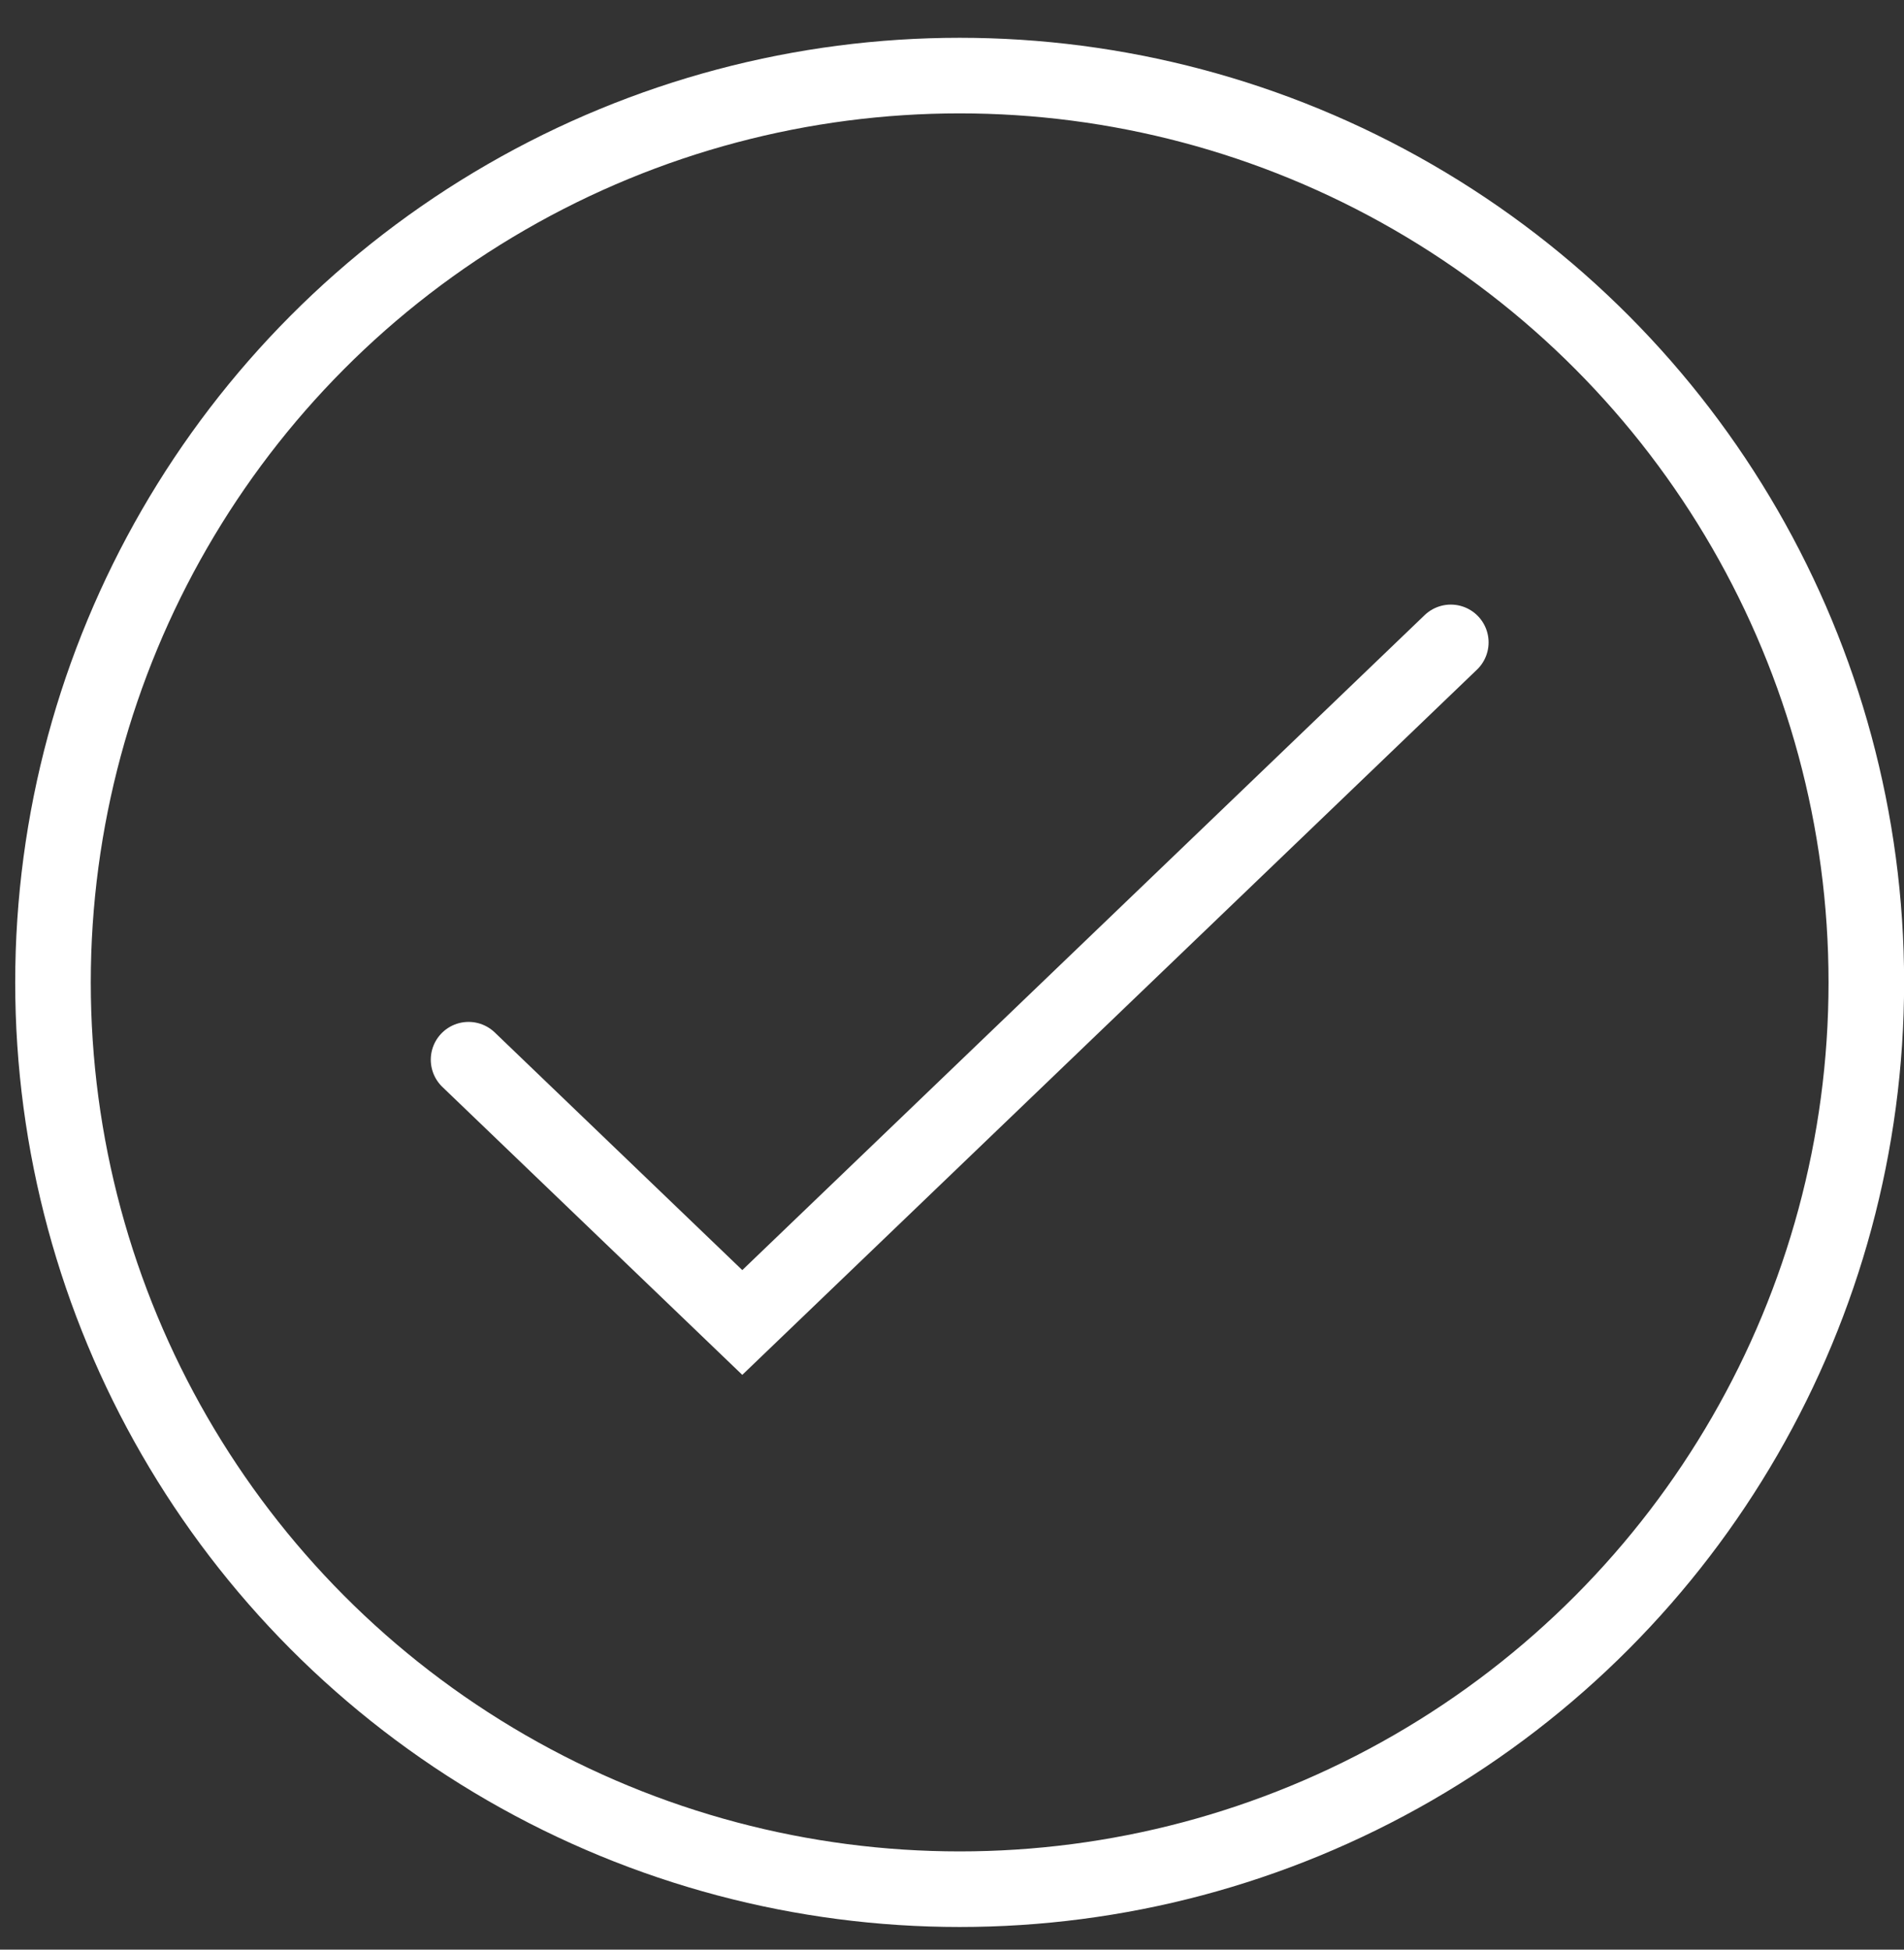
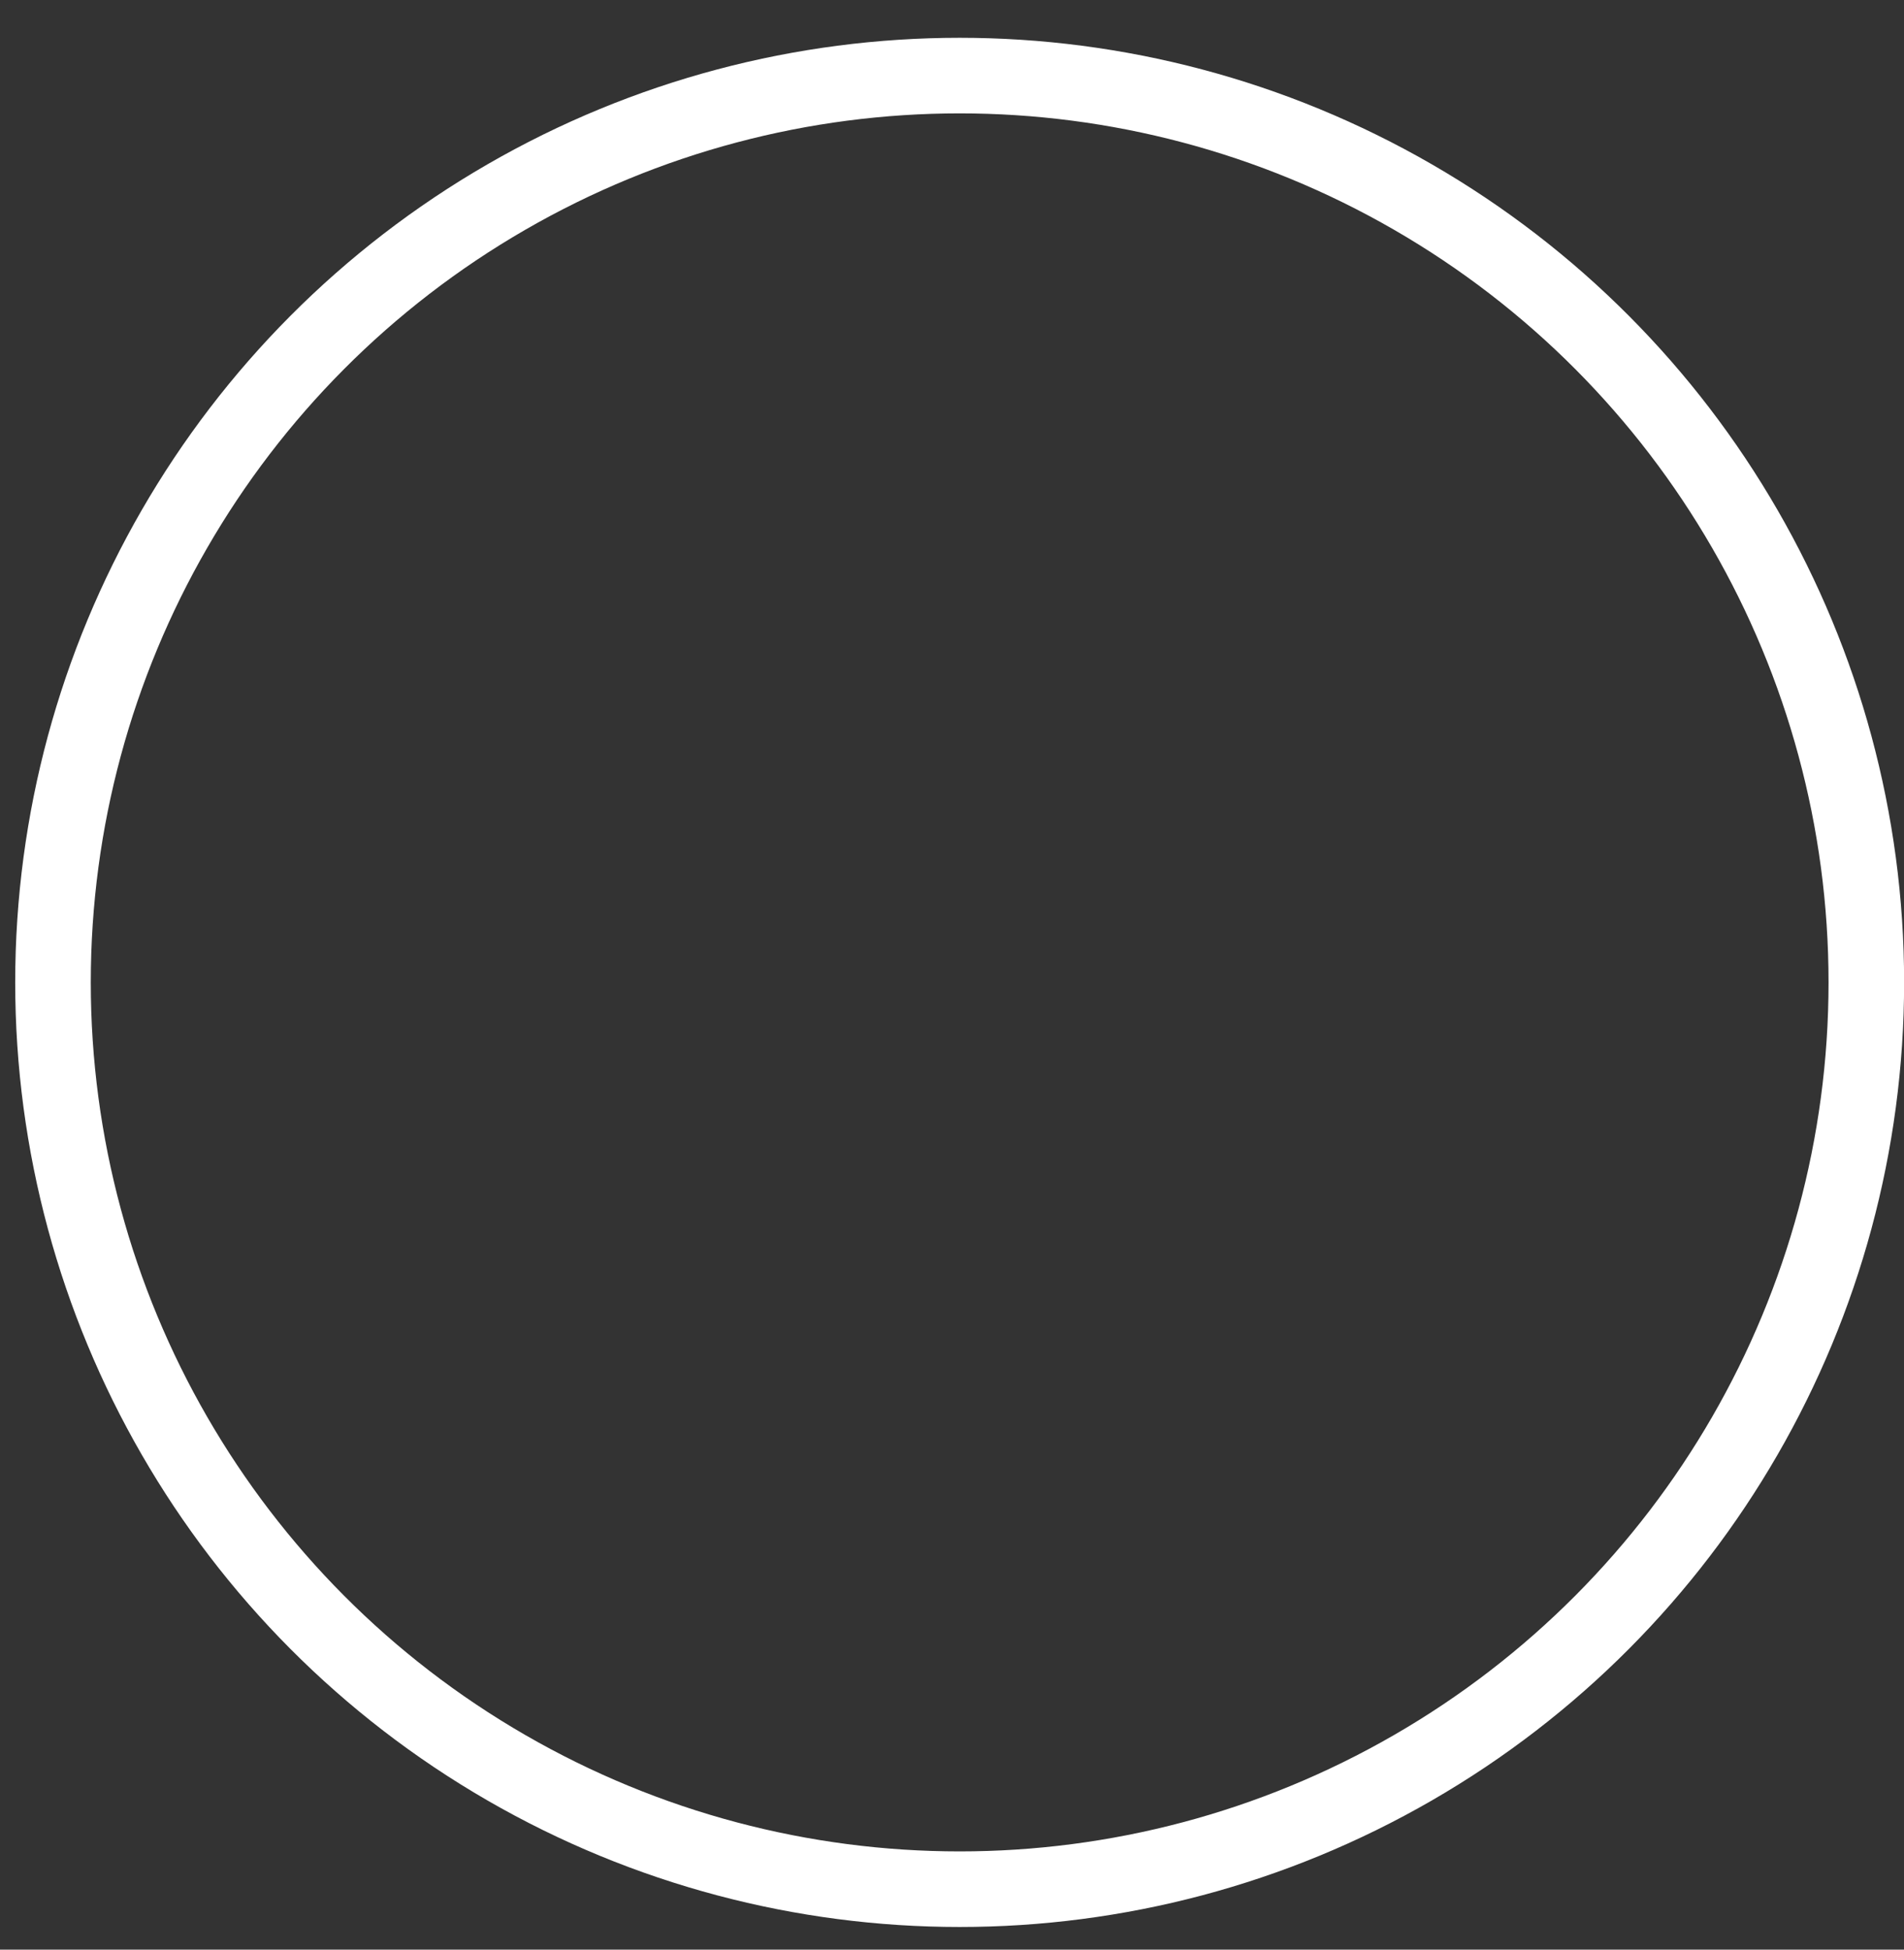
<svg xmlns="http://www.w3.org/2000/svg" width="42" height="43" viewBox="0 0 42 43" fill="none">
  <rect x="0" y="0" width="42" height="43" fill="#333333" stroke="none" />
  <circle cx="21.169" cy="21.667" r="20" stroke="white" stroke-width="1.667" stroke-linecap="round" stroke-linejoin="round" />
-   <path d="M10.336 23.372L16.374 29.168L32.003 14.168" stroke="white" stroke-width="1.667" stroke-linecap="round" />
</svg>